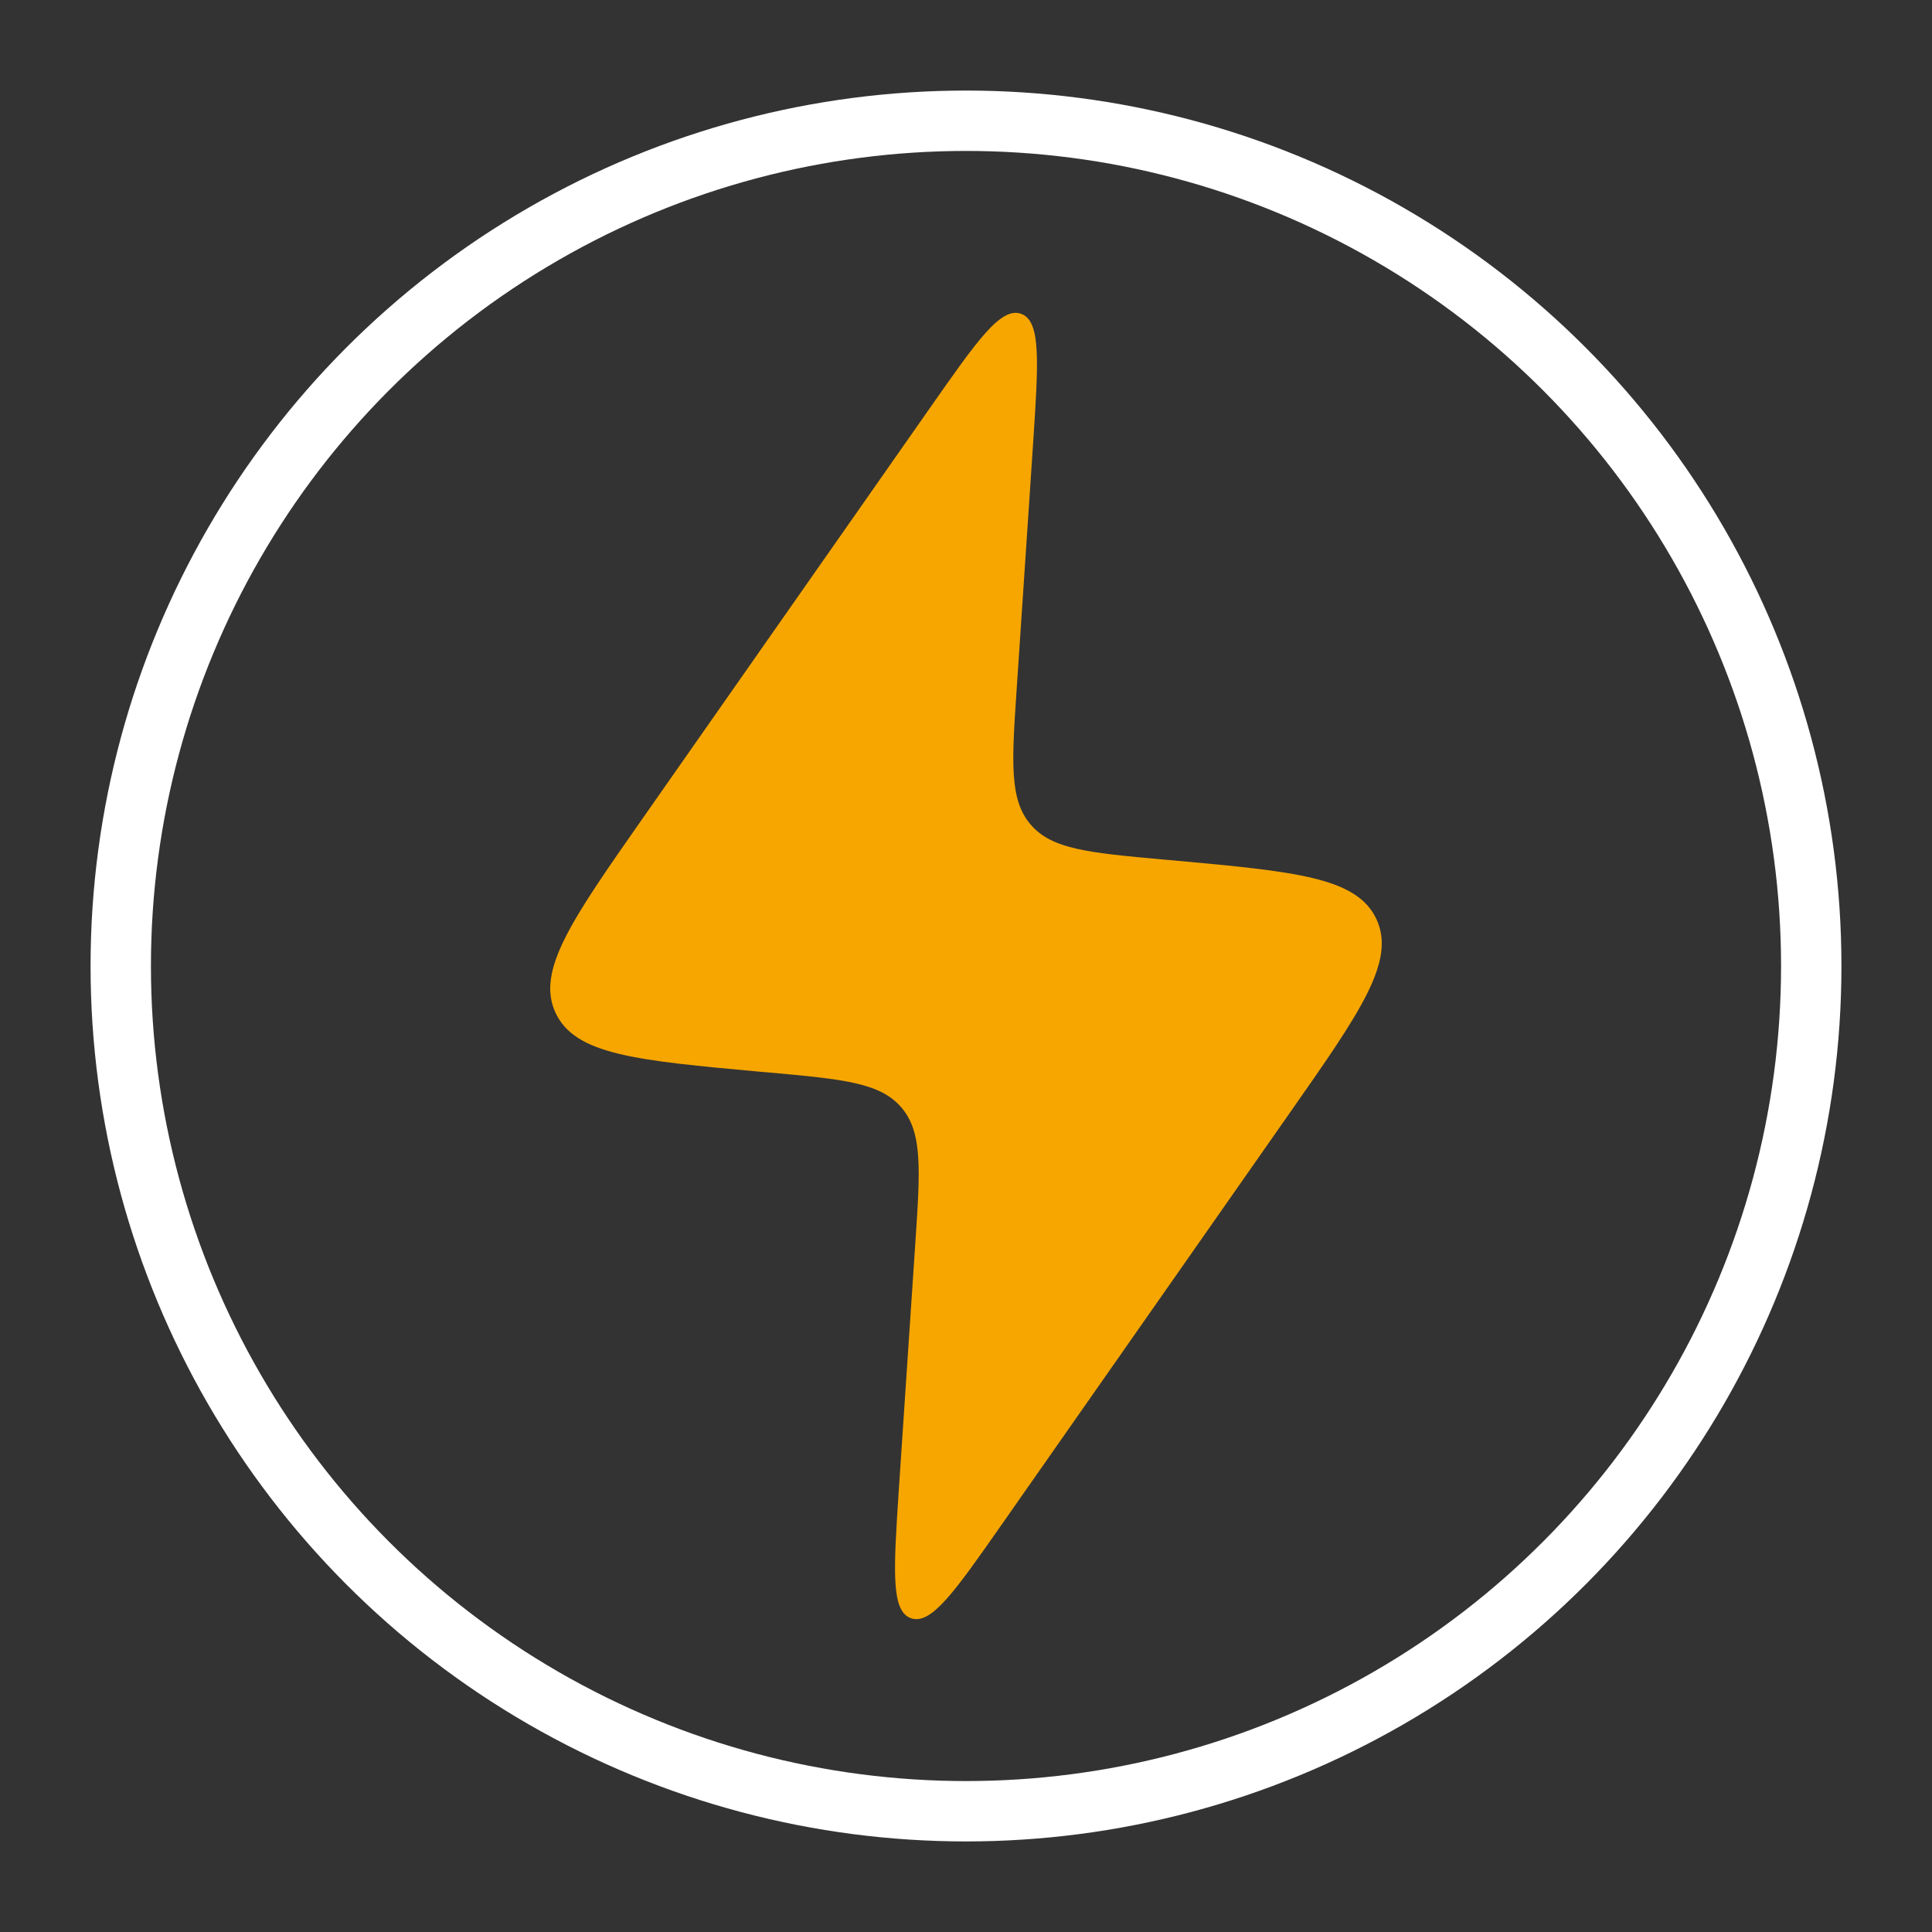
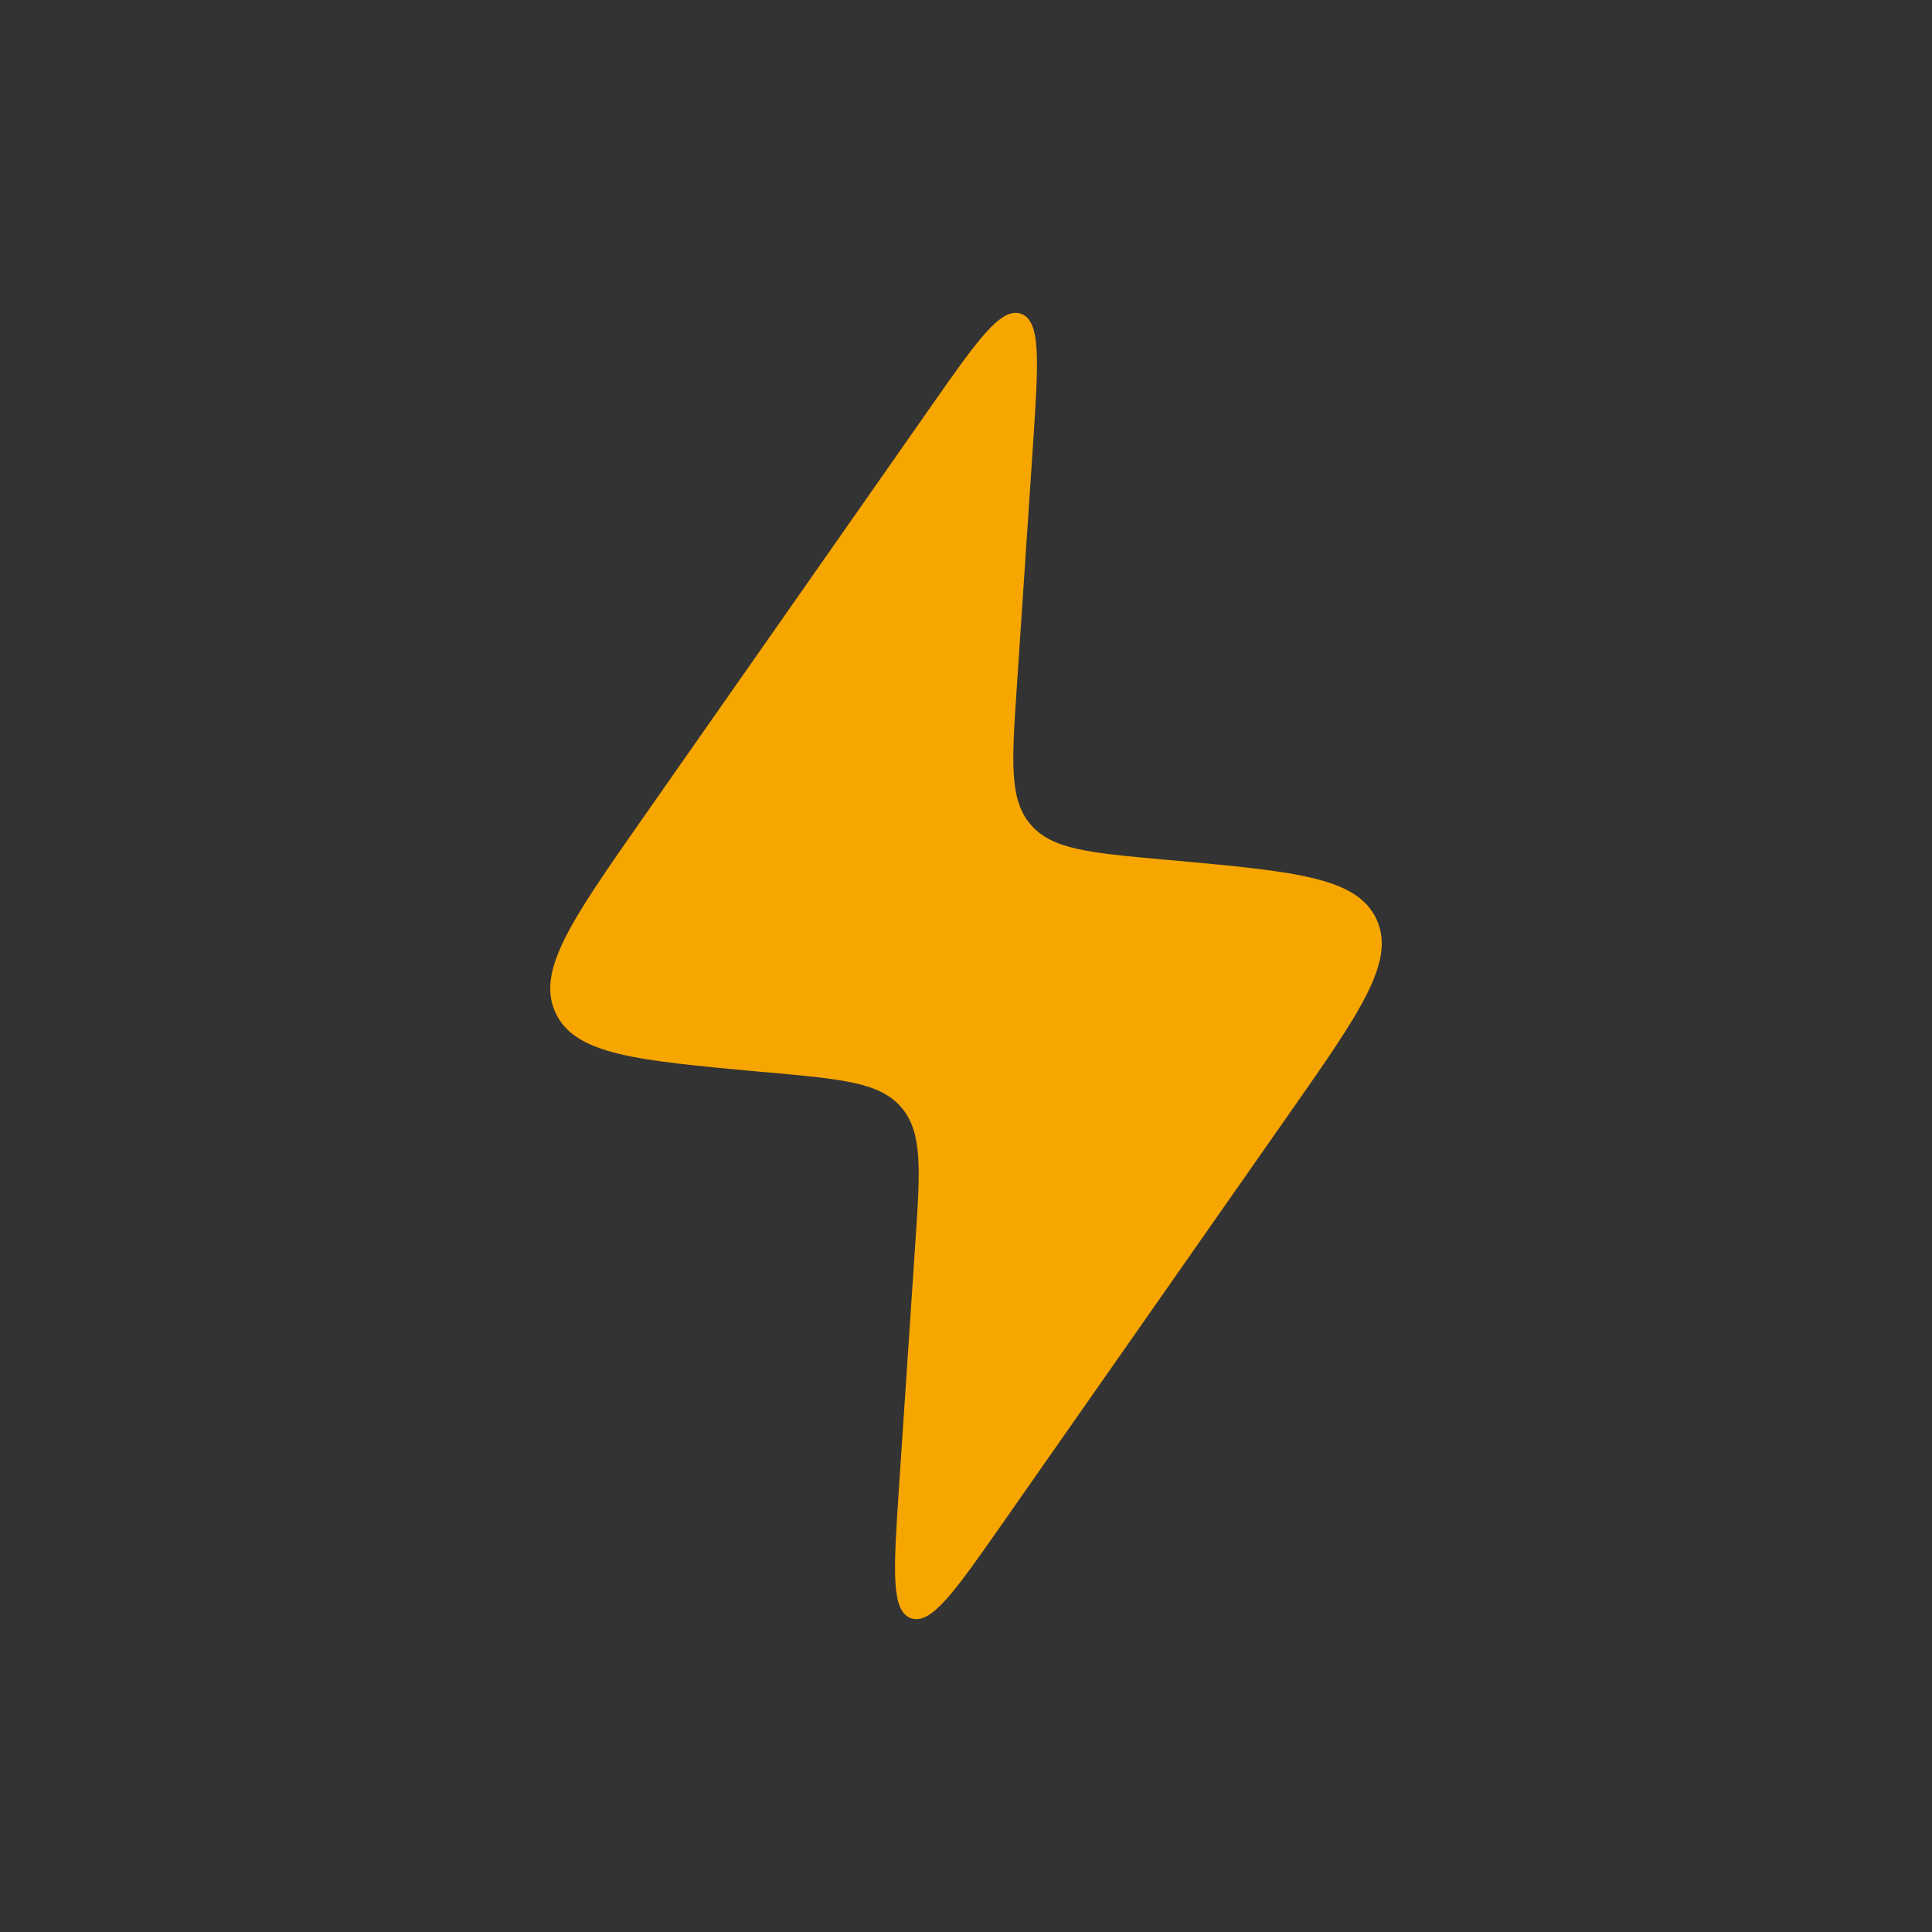
<svg xmlns="http://www.w3.org/2000/svg" width="64" height="64" fill="none" viewBox="0 0 64 64">
  <rect x="0" y="0" width="64" height="64" fill="#333333" stroke="none" />
-   <circle cx="32" cy="32" r="28" stroke="#fff" stroke-width="2" />
  <svg viewBox="0 0 24 24">
    <path fill="#f7a600" d="m9.556 13.323-.12-.01c-1.528-.14-2.292-.209-2.535-.732-.242-.522.198-1.15 1.077-2.407l3.583-5.119c.581-.83.872-1.245 1.123-1.157.25.089.216.594.15 1.605l-.204 3.049c-.062.92-.092 1.38.172 1.69.265.31.724.351 1.642.435l.12.01c1.528.14 2.292.209 2.535.732.242.522-.198 1.15-1.078 2.407l-3.582 5.119c-.581.83-.872 1.245-1.123 1.157-.25-.089-.216-.594-.15-1.605l.204-3.049c.062-.92.092-1.38-.172-1.69-.265-.31-.724-.351-1.642-.435" />
  </svg>
</svg>